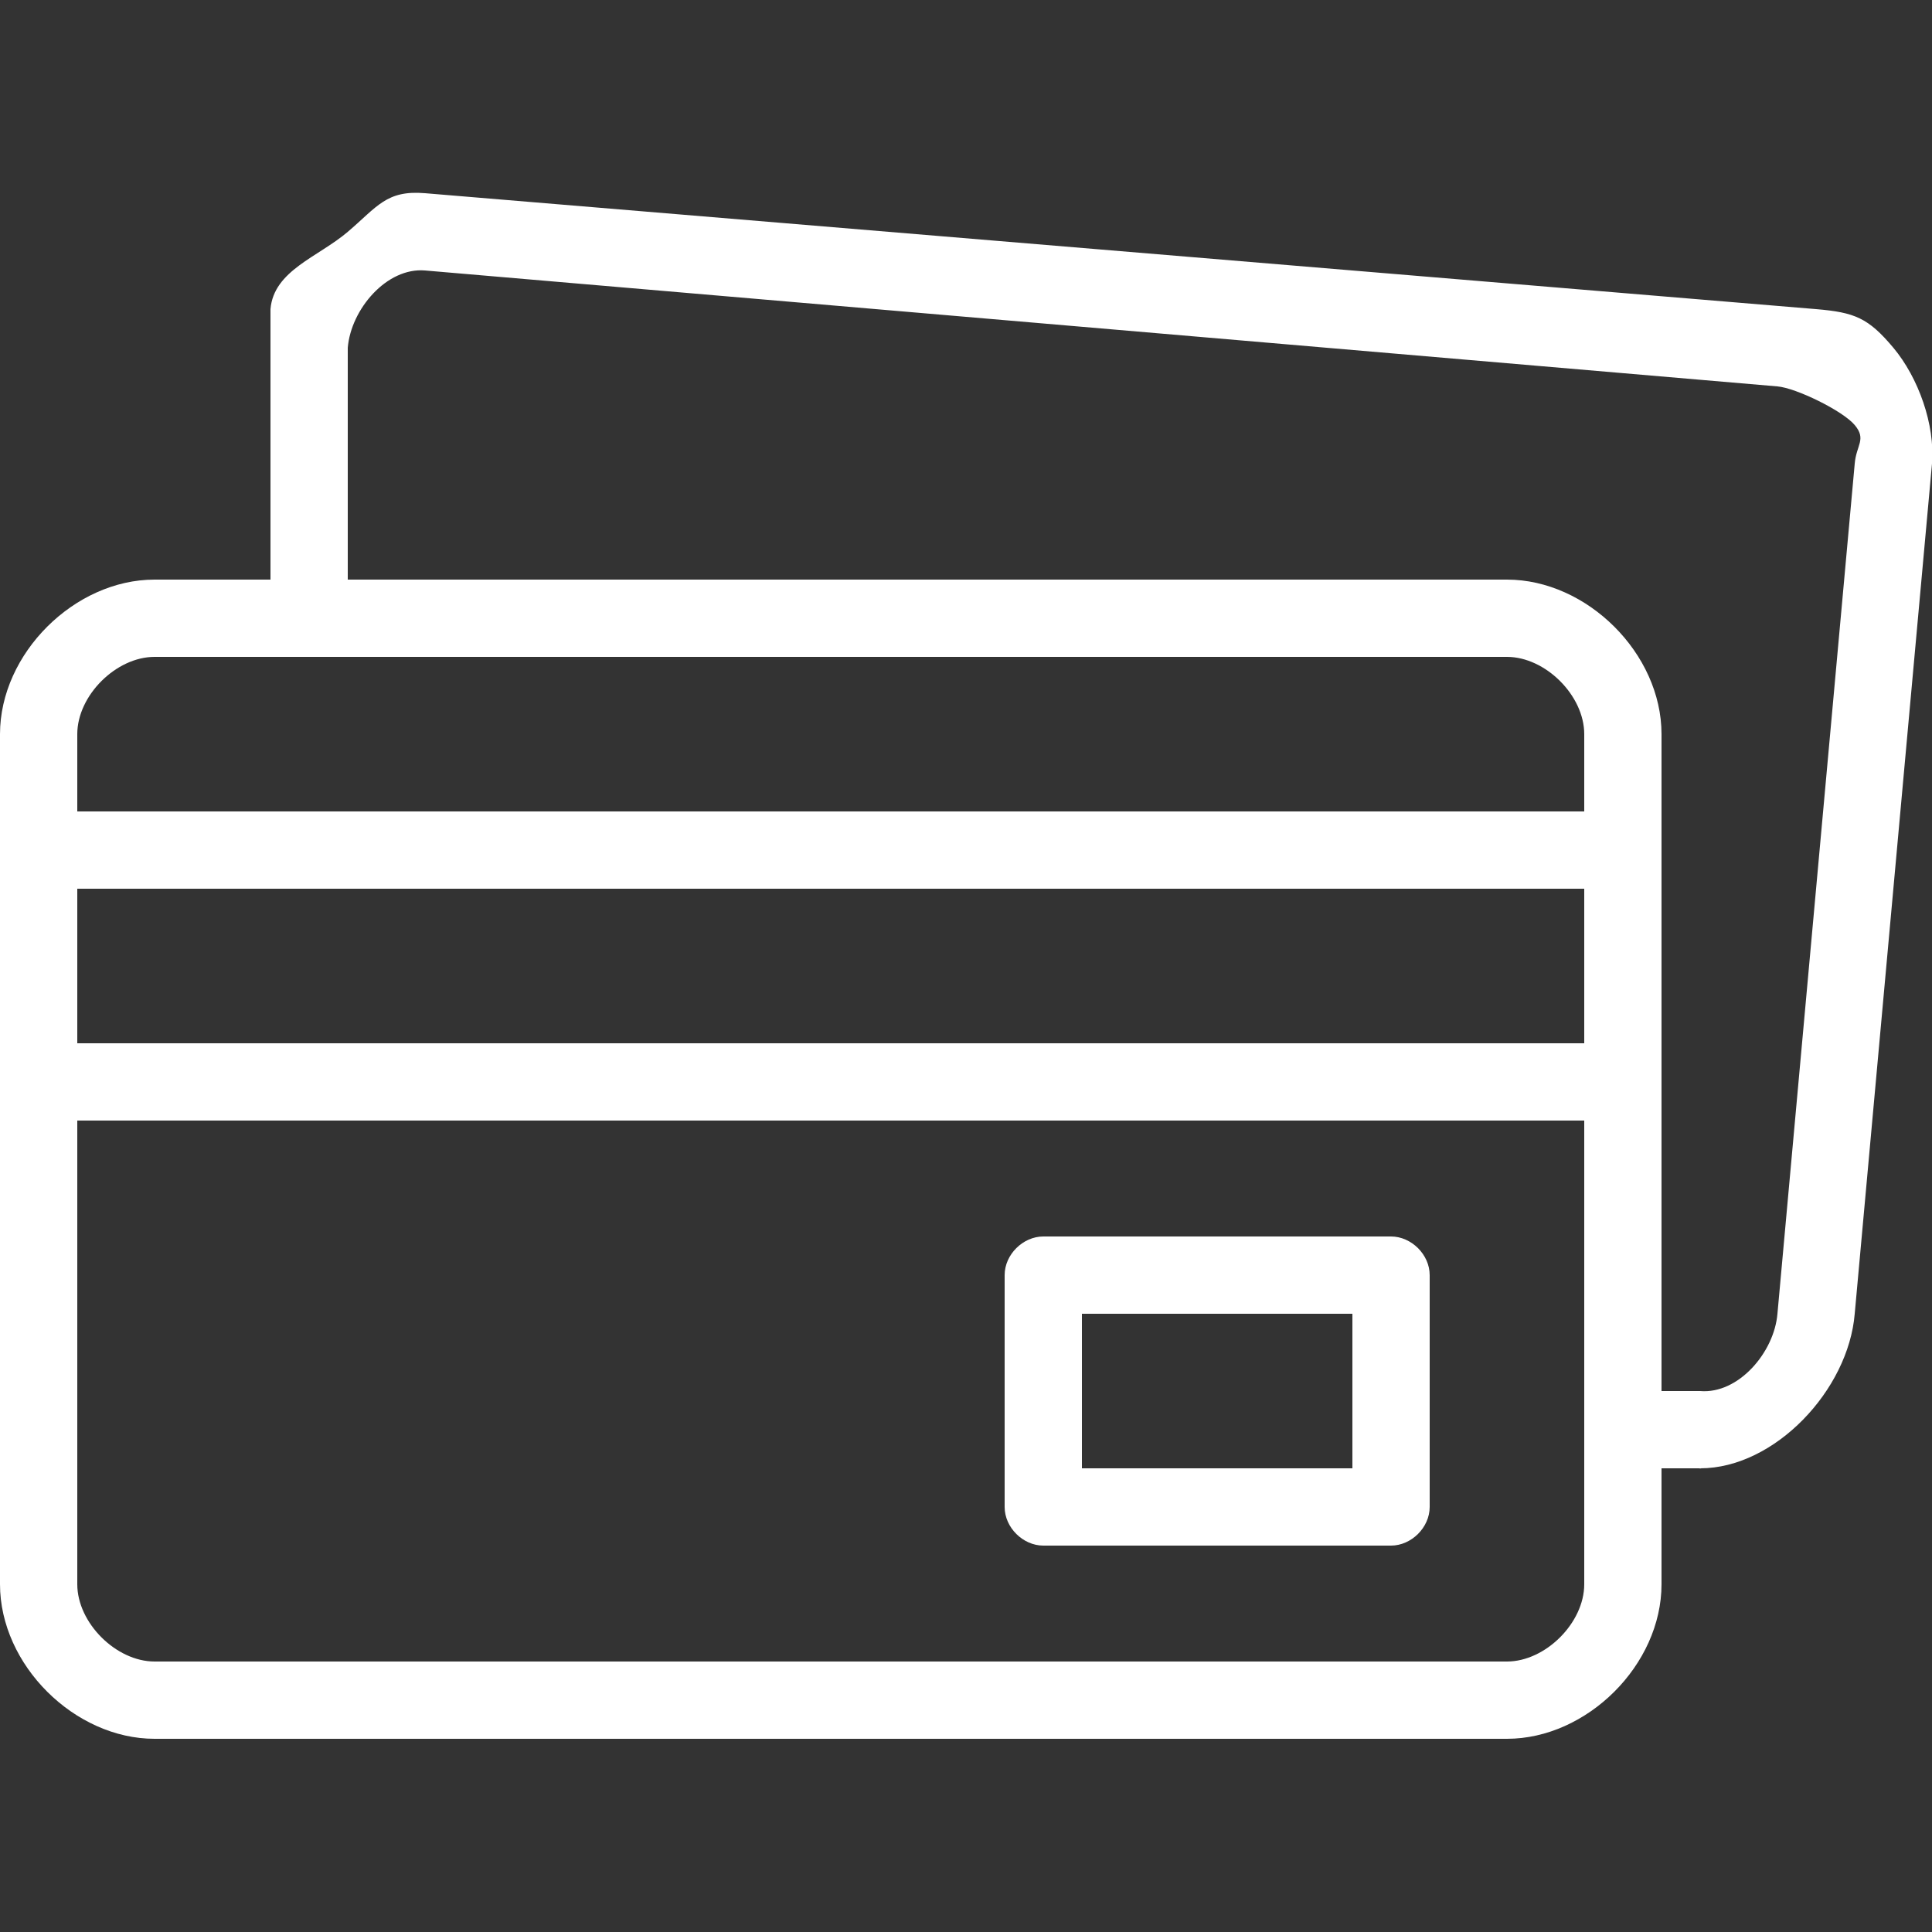
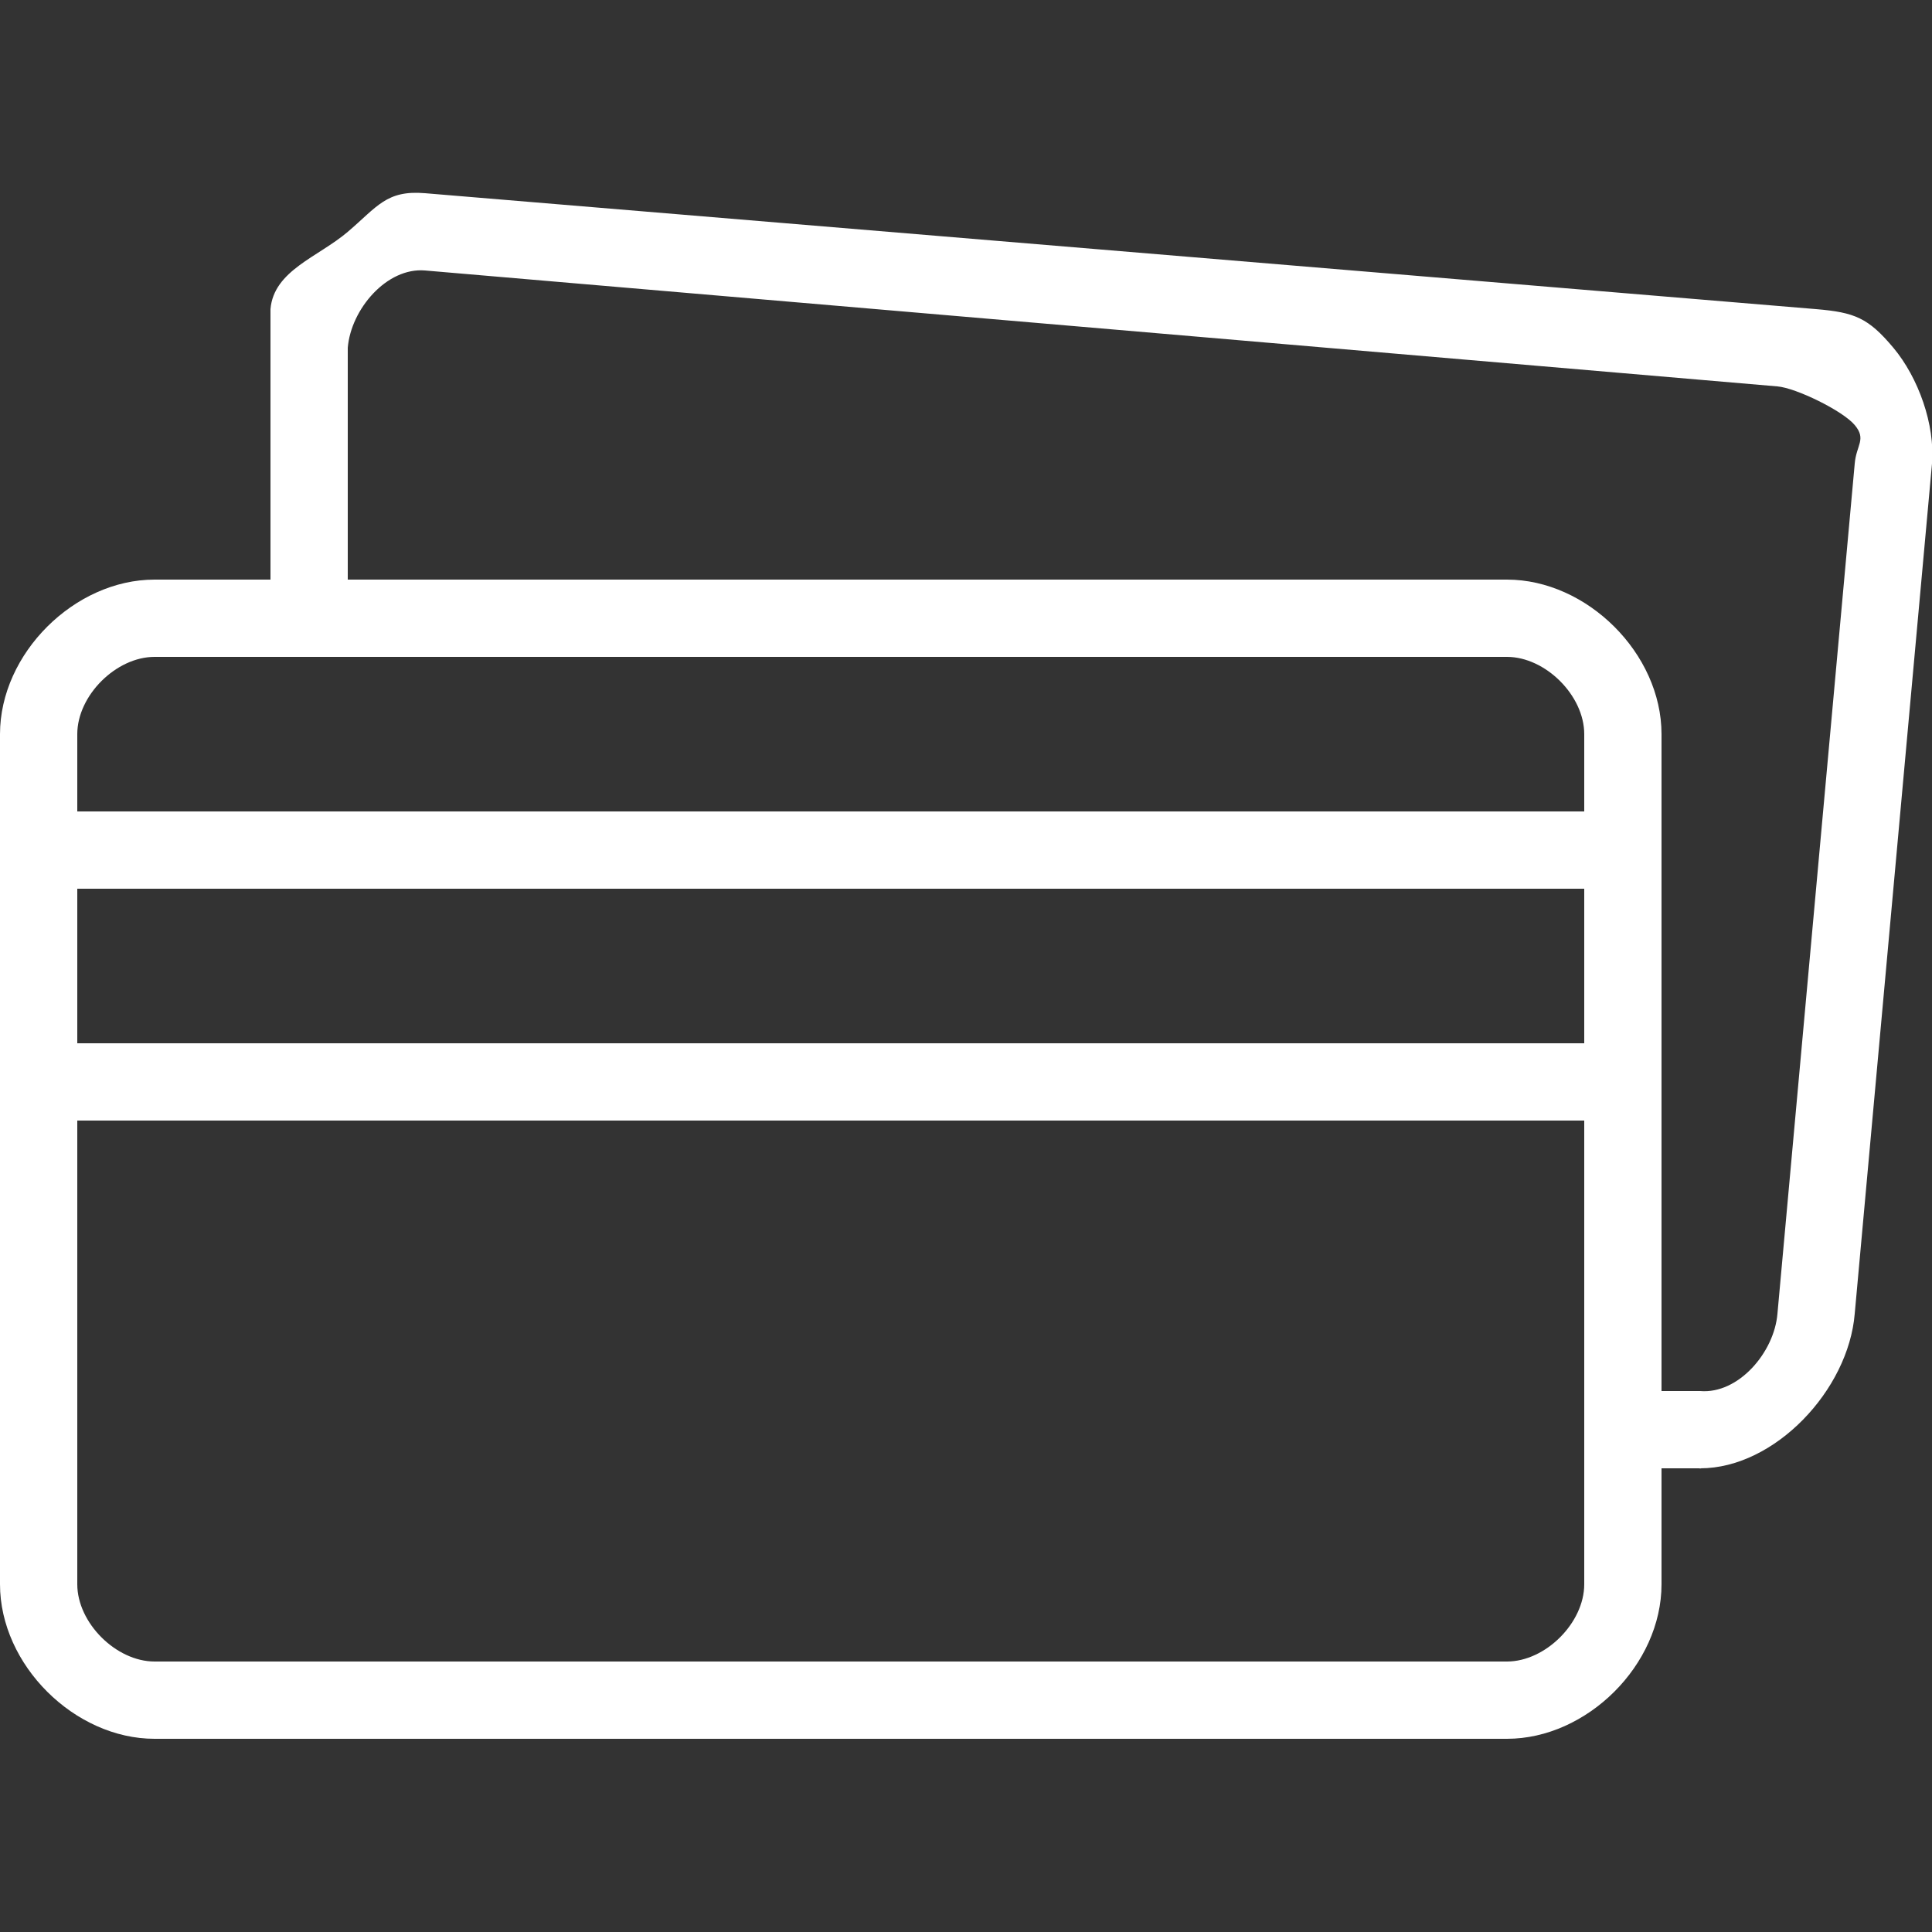
<svg xmlns="http://www.w3.org/2000/svg" width="50" height="50" viewBox="0 0 50 50" fill="none">
  <rect x="0" y="0" width="50" height="50" fill="#333333" stroke="none" />
  <g clip-path="url(#clip0_1_371)">
    <path d="M49 9C48.352 8.227 47.999 8.084 47 8L11 5C10.001 4.916 9.766 5.347 9 6C8.238 6.651 7.086 6.996 7 8V15H4C1.93 15 0 16.911 0 19V41C0 43.089 1.93 45 4 45H39C41.07 45 43 43.089 43 41V38H44C43.896 38 44.106 38.009 44 38C45.93 38 47.837 35.975 48 34L50 12C50.083 10.992 49.648 9.773 49 9ZM4 17H39C39.993 17 41 17.997 41 19V21H2V19C2 17.997 3.007 17 4 17ZM2 23H41V27H2V23ZM39 43H4C3.007 43 2 42.002 2 41V29H41V41C41 42.002 39.993 43 39 43ZM48 12L46 34C45.917 34.999 44.99 36.084 44 36H43V19C43 16.911 41.07 15 39 15H9V9C8.999 9.008 9.001 8.993 9 9C9.083 8.001 10.01 6.916 11 7L46 10C46.48 10.04 47.689 10.629 48 11C48.311 11.371 48.04 11.516 48 12Z" fill="white" />
-     <path d="M36 32H27C26.477 32 26 32.466 26 33V39C26 39.534 26.477 40 27 40H36C36.523 40 37 39.534 37 39V33C37 32.466 36.523 32 36 32ZM35 38H28V34H35V38Z" fill="white" />
  </g>
  <defs>
    <clipPath id="clip0_1_371">
      <rect width="50" height="50" fill="white" />
    </clipPath>
  </defs>
</svg>